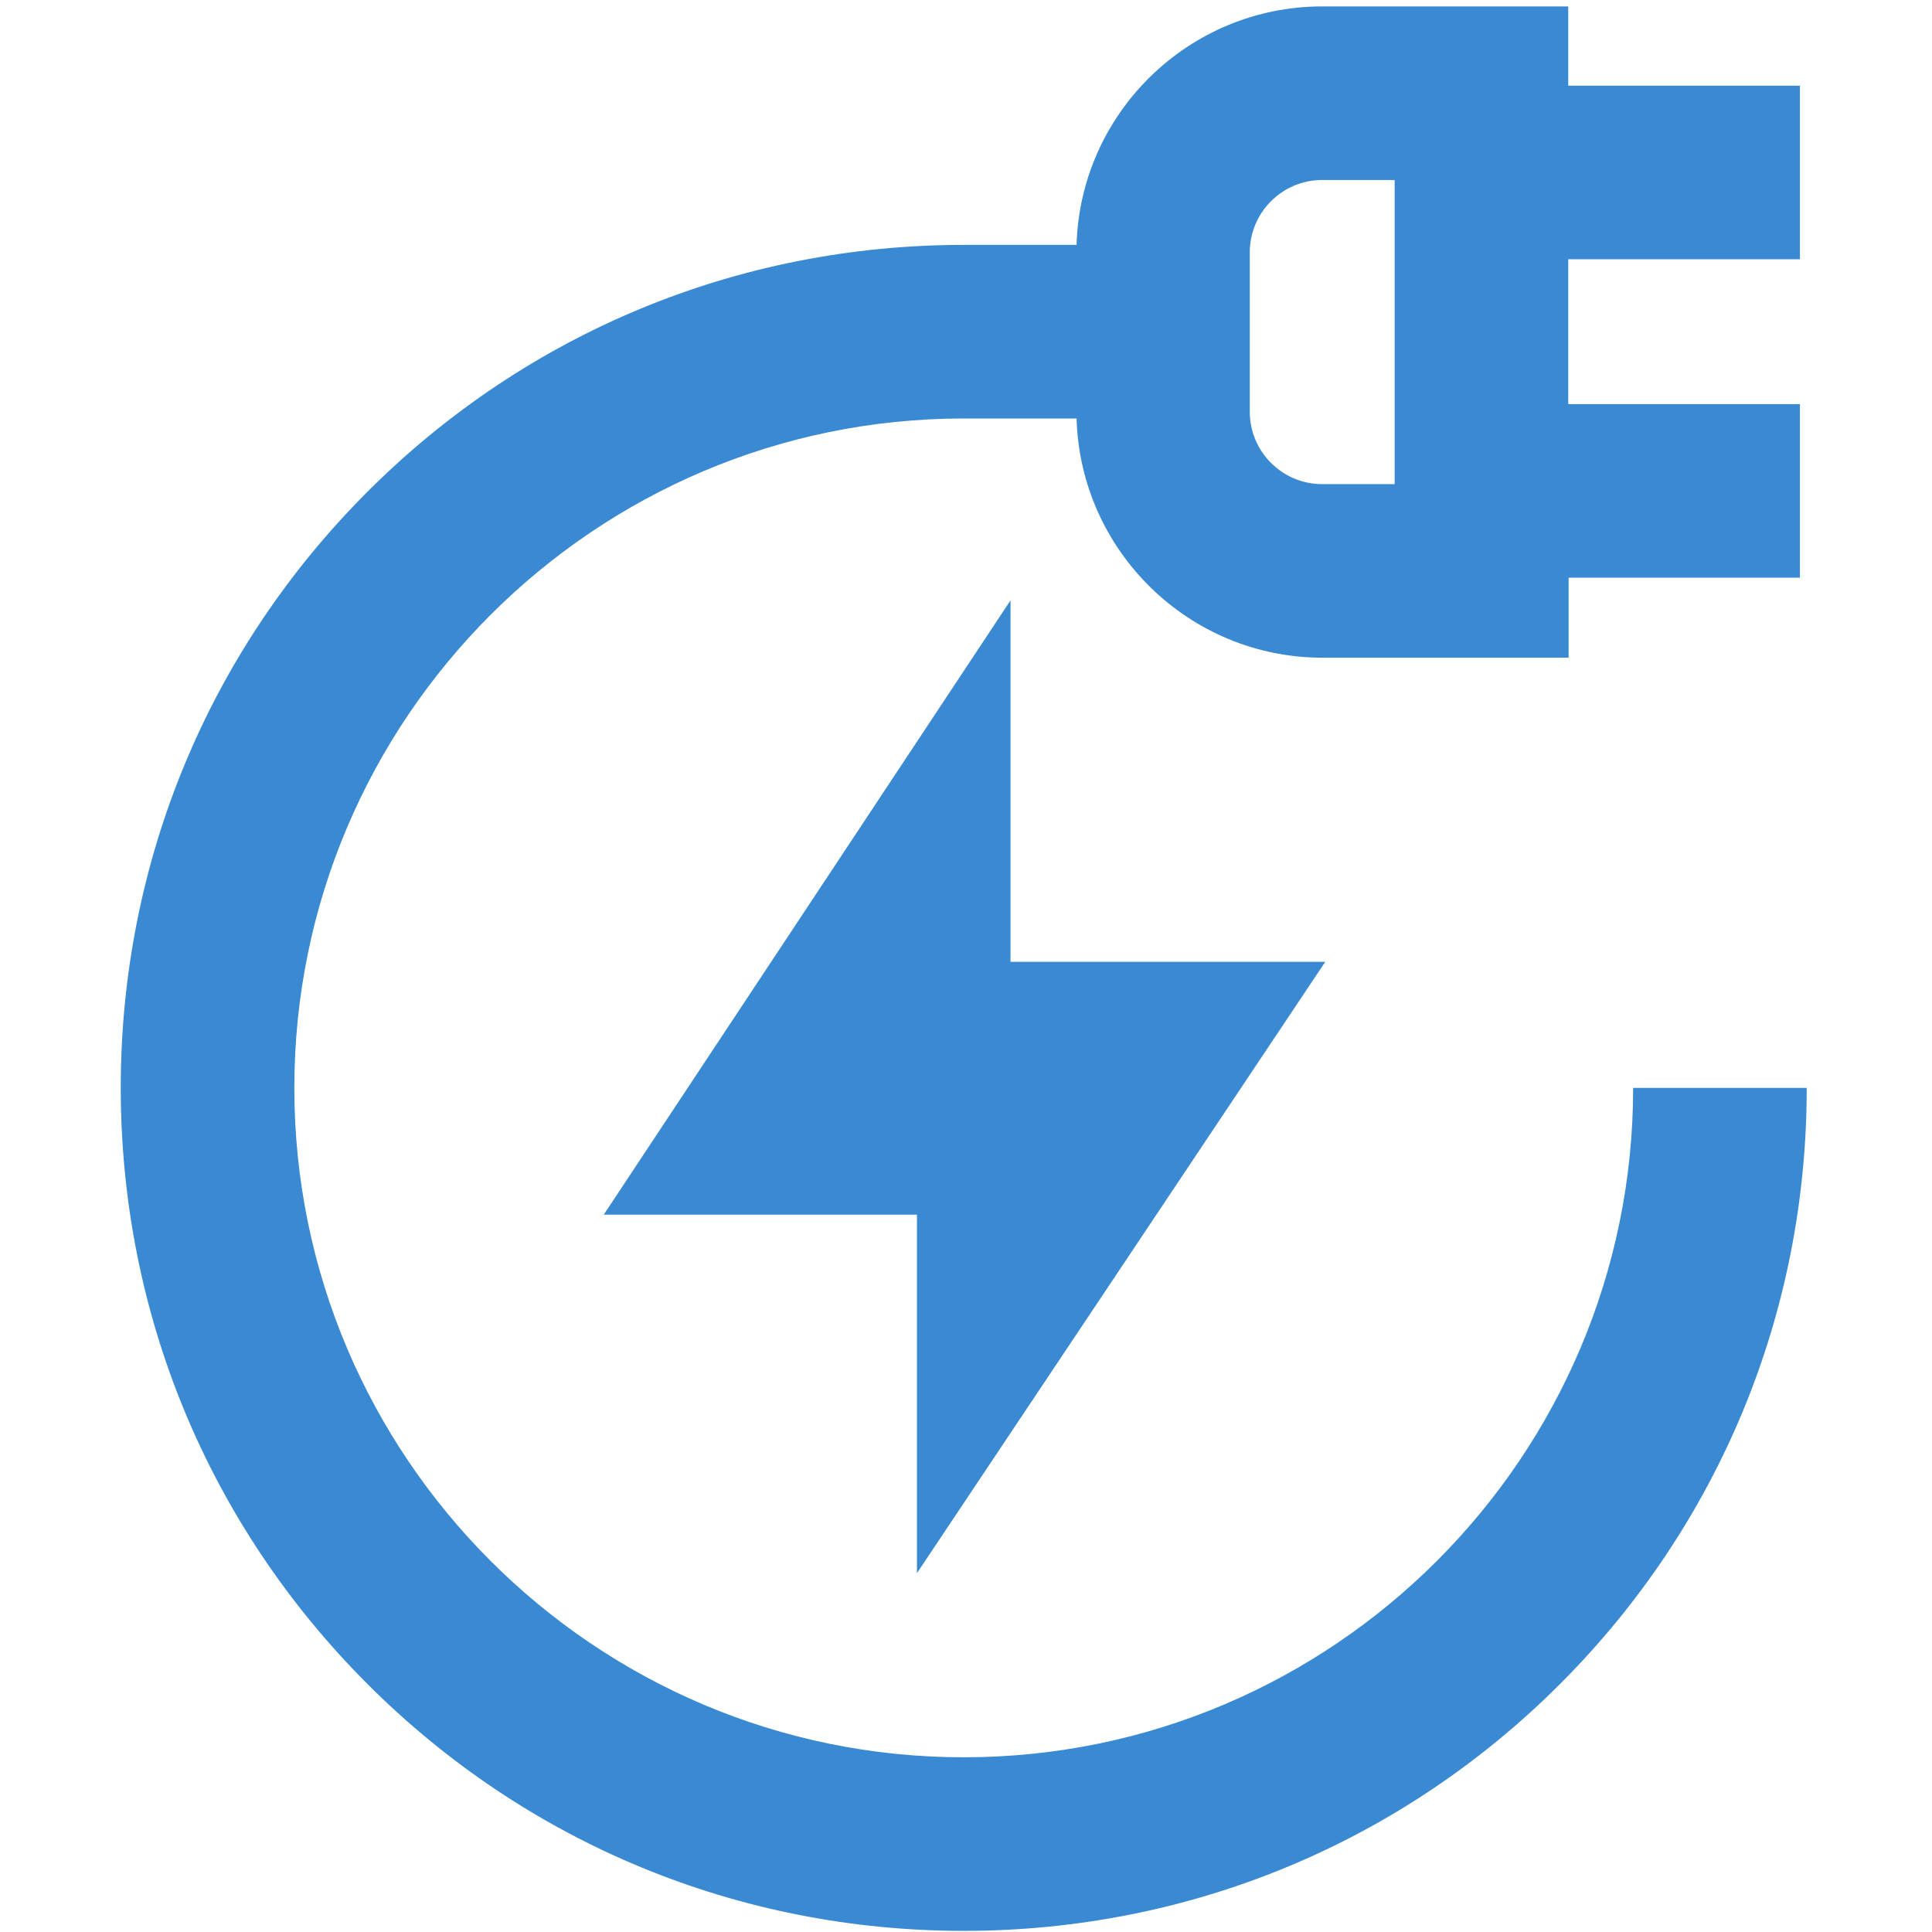
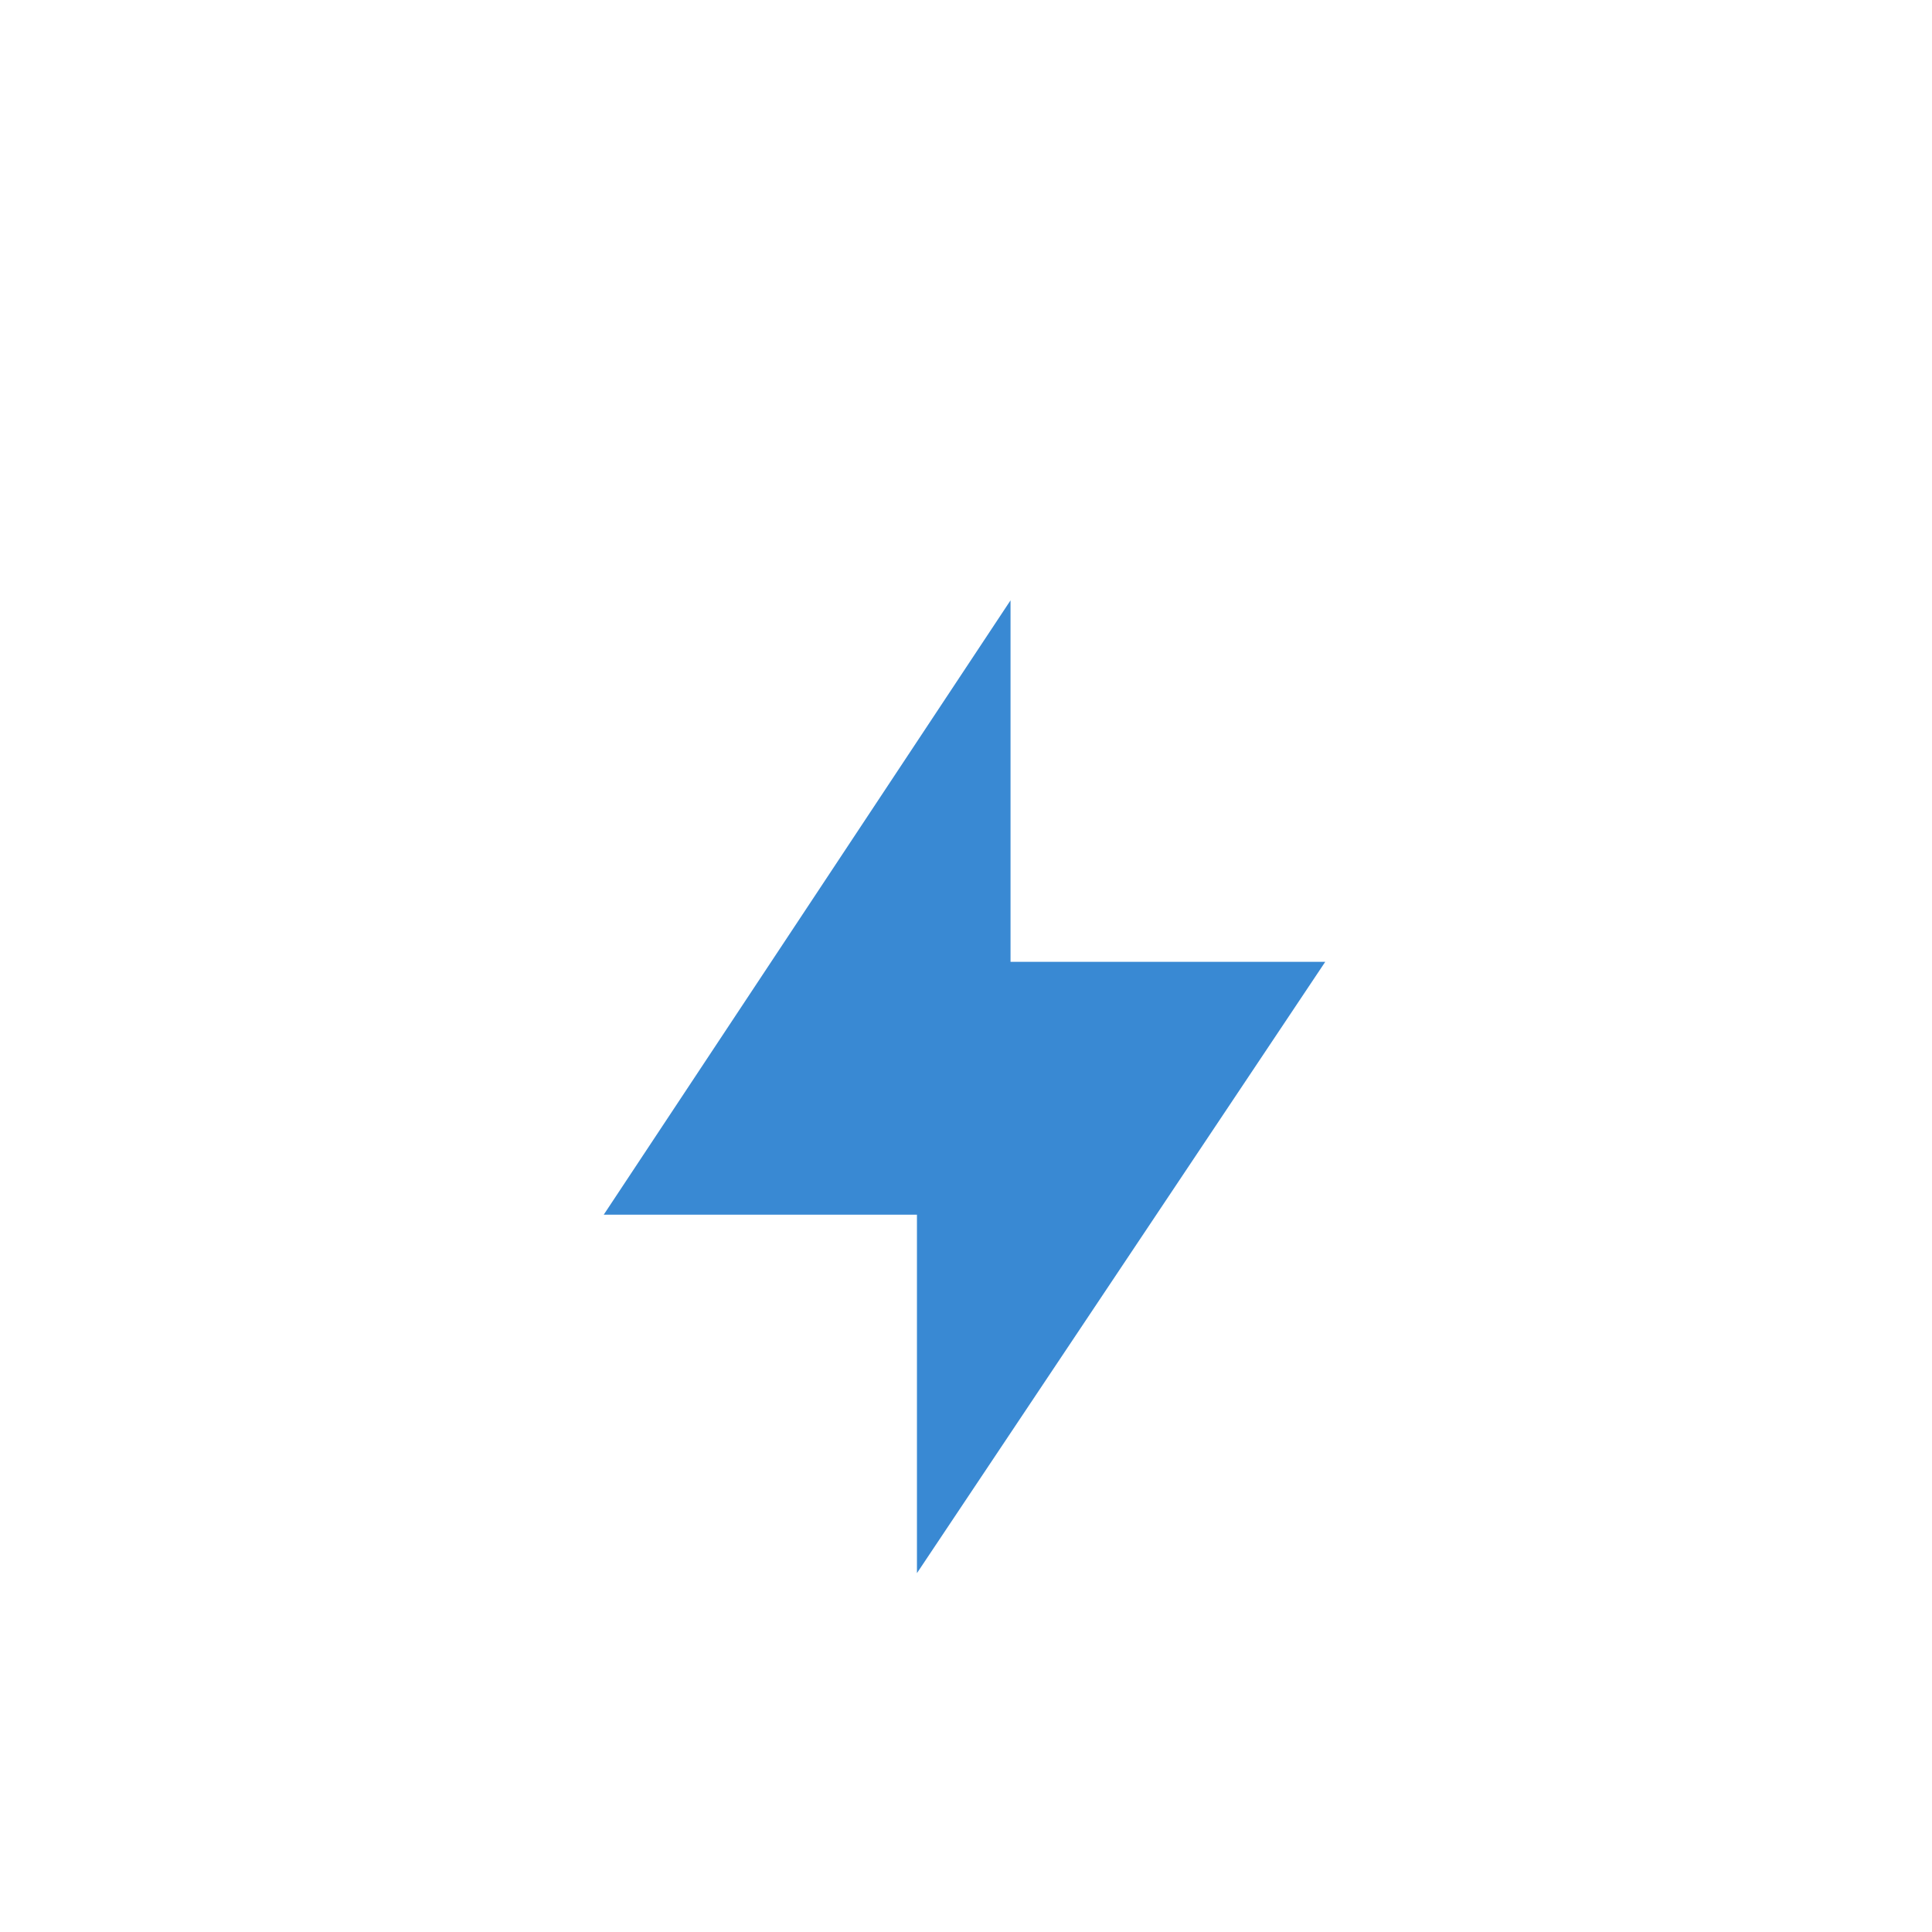
<svg xmlns="http://www.w3.org/2000/svg" version="1.1" id="Vrstva_1" x="0px" y="0px" viewBox="0 0 512 512" style="enable-background:new 0 0 512 512;" xml:space="preserve">
  <style type="text/css">
	.st0{fill:#3989D3;}
</style>
  <g>
    <polygon class="st0" points="351.2,254.9 267.8,254.9 267.8,159.1 160,321.9 243,321.9 243,416.9  " />
-     <path class="st0" d="M432.8,288.3c0,97.8-79.6,177.4-177.4,177.4C157.6,465.7,78,386.1,78,288.3c0-97.8,79.6-177.4,177.4-177.4   h29.9c1,35.1,29.8,63.4,65.2,63.4h65.2v-21.2H477v-46h-61.4V68.7H477v-46h-61.4v-21h-65.2c-35.3,0-64.1,28.2-65.1,63.2h-29.9   c-59.7,0-115.8,23.2-158,65.4C55.2,172.5,32,228.6,32,288.3c0,59.7,23.2,115.8,65.4,158c42.2,42.2,98.3,65.4,158,65.4   s115.8-23.2,158-65.4s65.4-98.3,65.4-158H432.8z M331.2,66.9c0-10.6,8.6-19.2,19.2-19.2h19.2v80.6h-19.2   c-10.6,0-19.2-8.6-19.2-19.2V66.9z" />
  </g>
</svg>